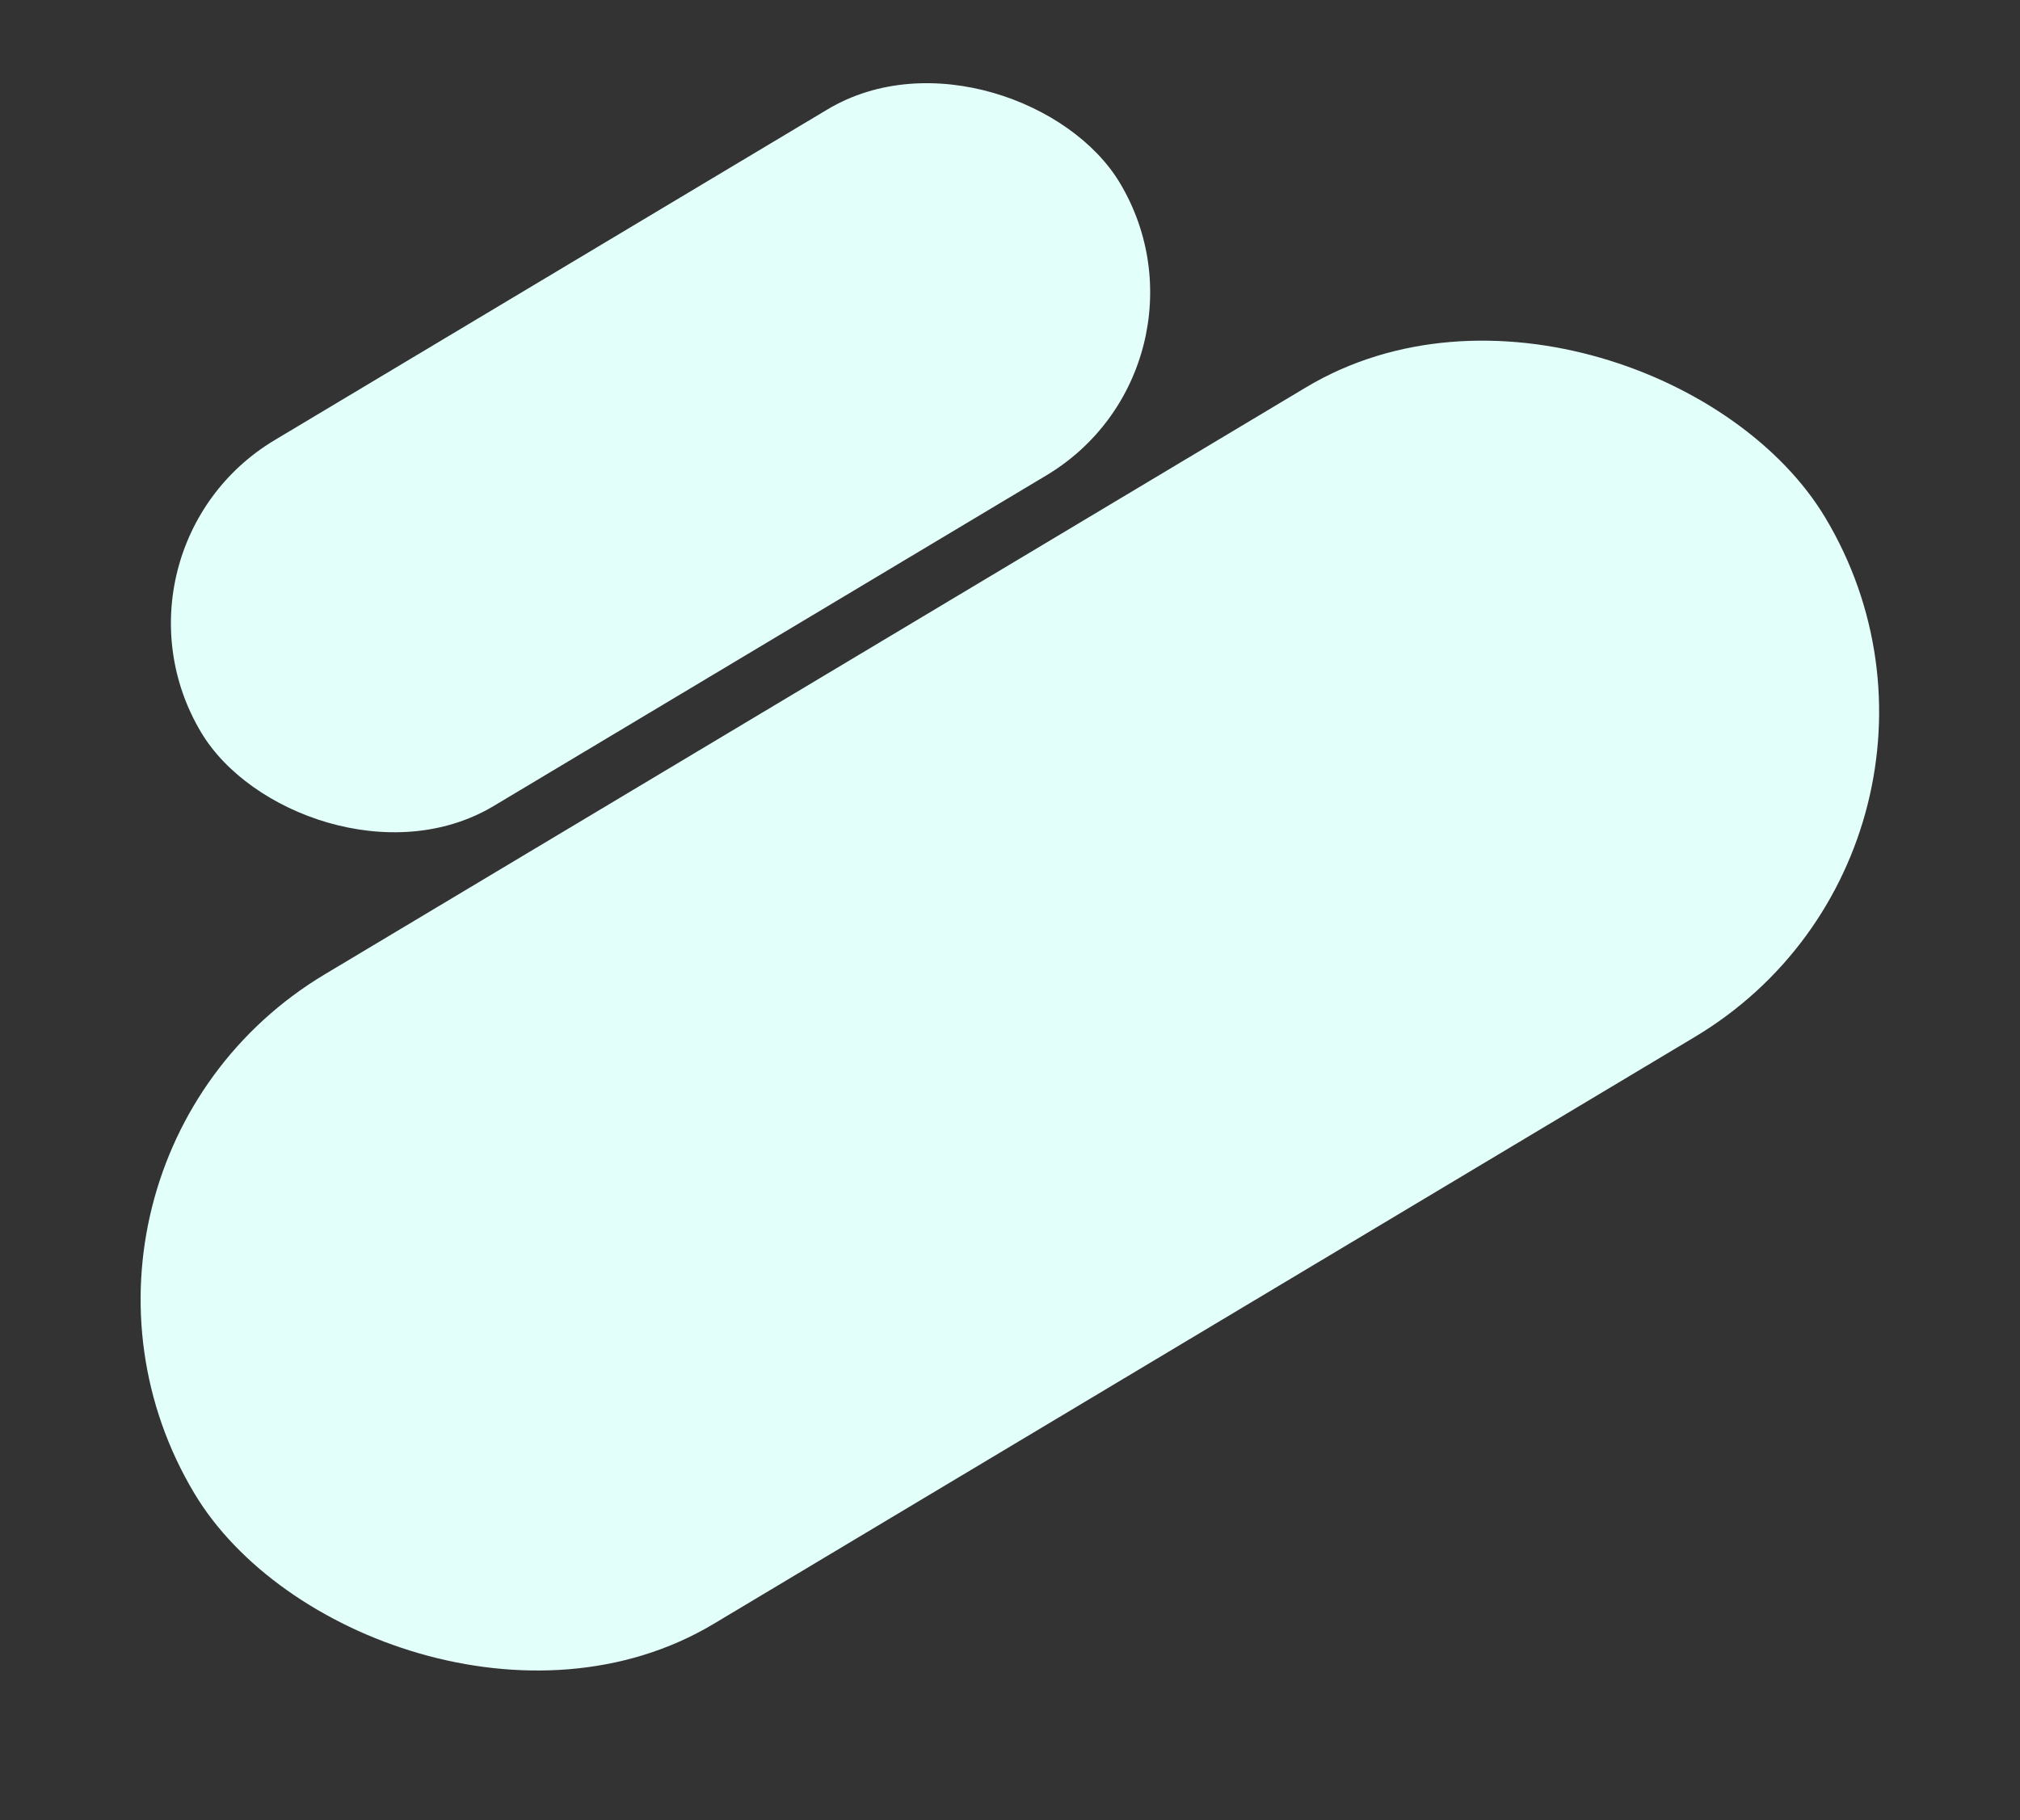
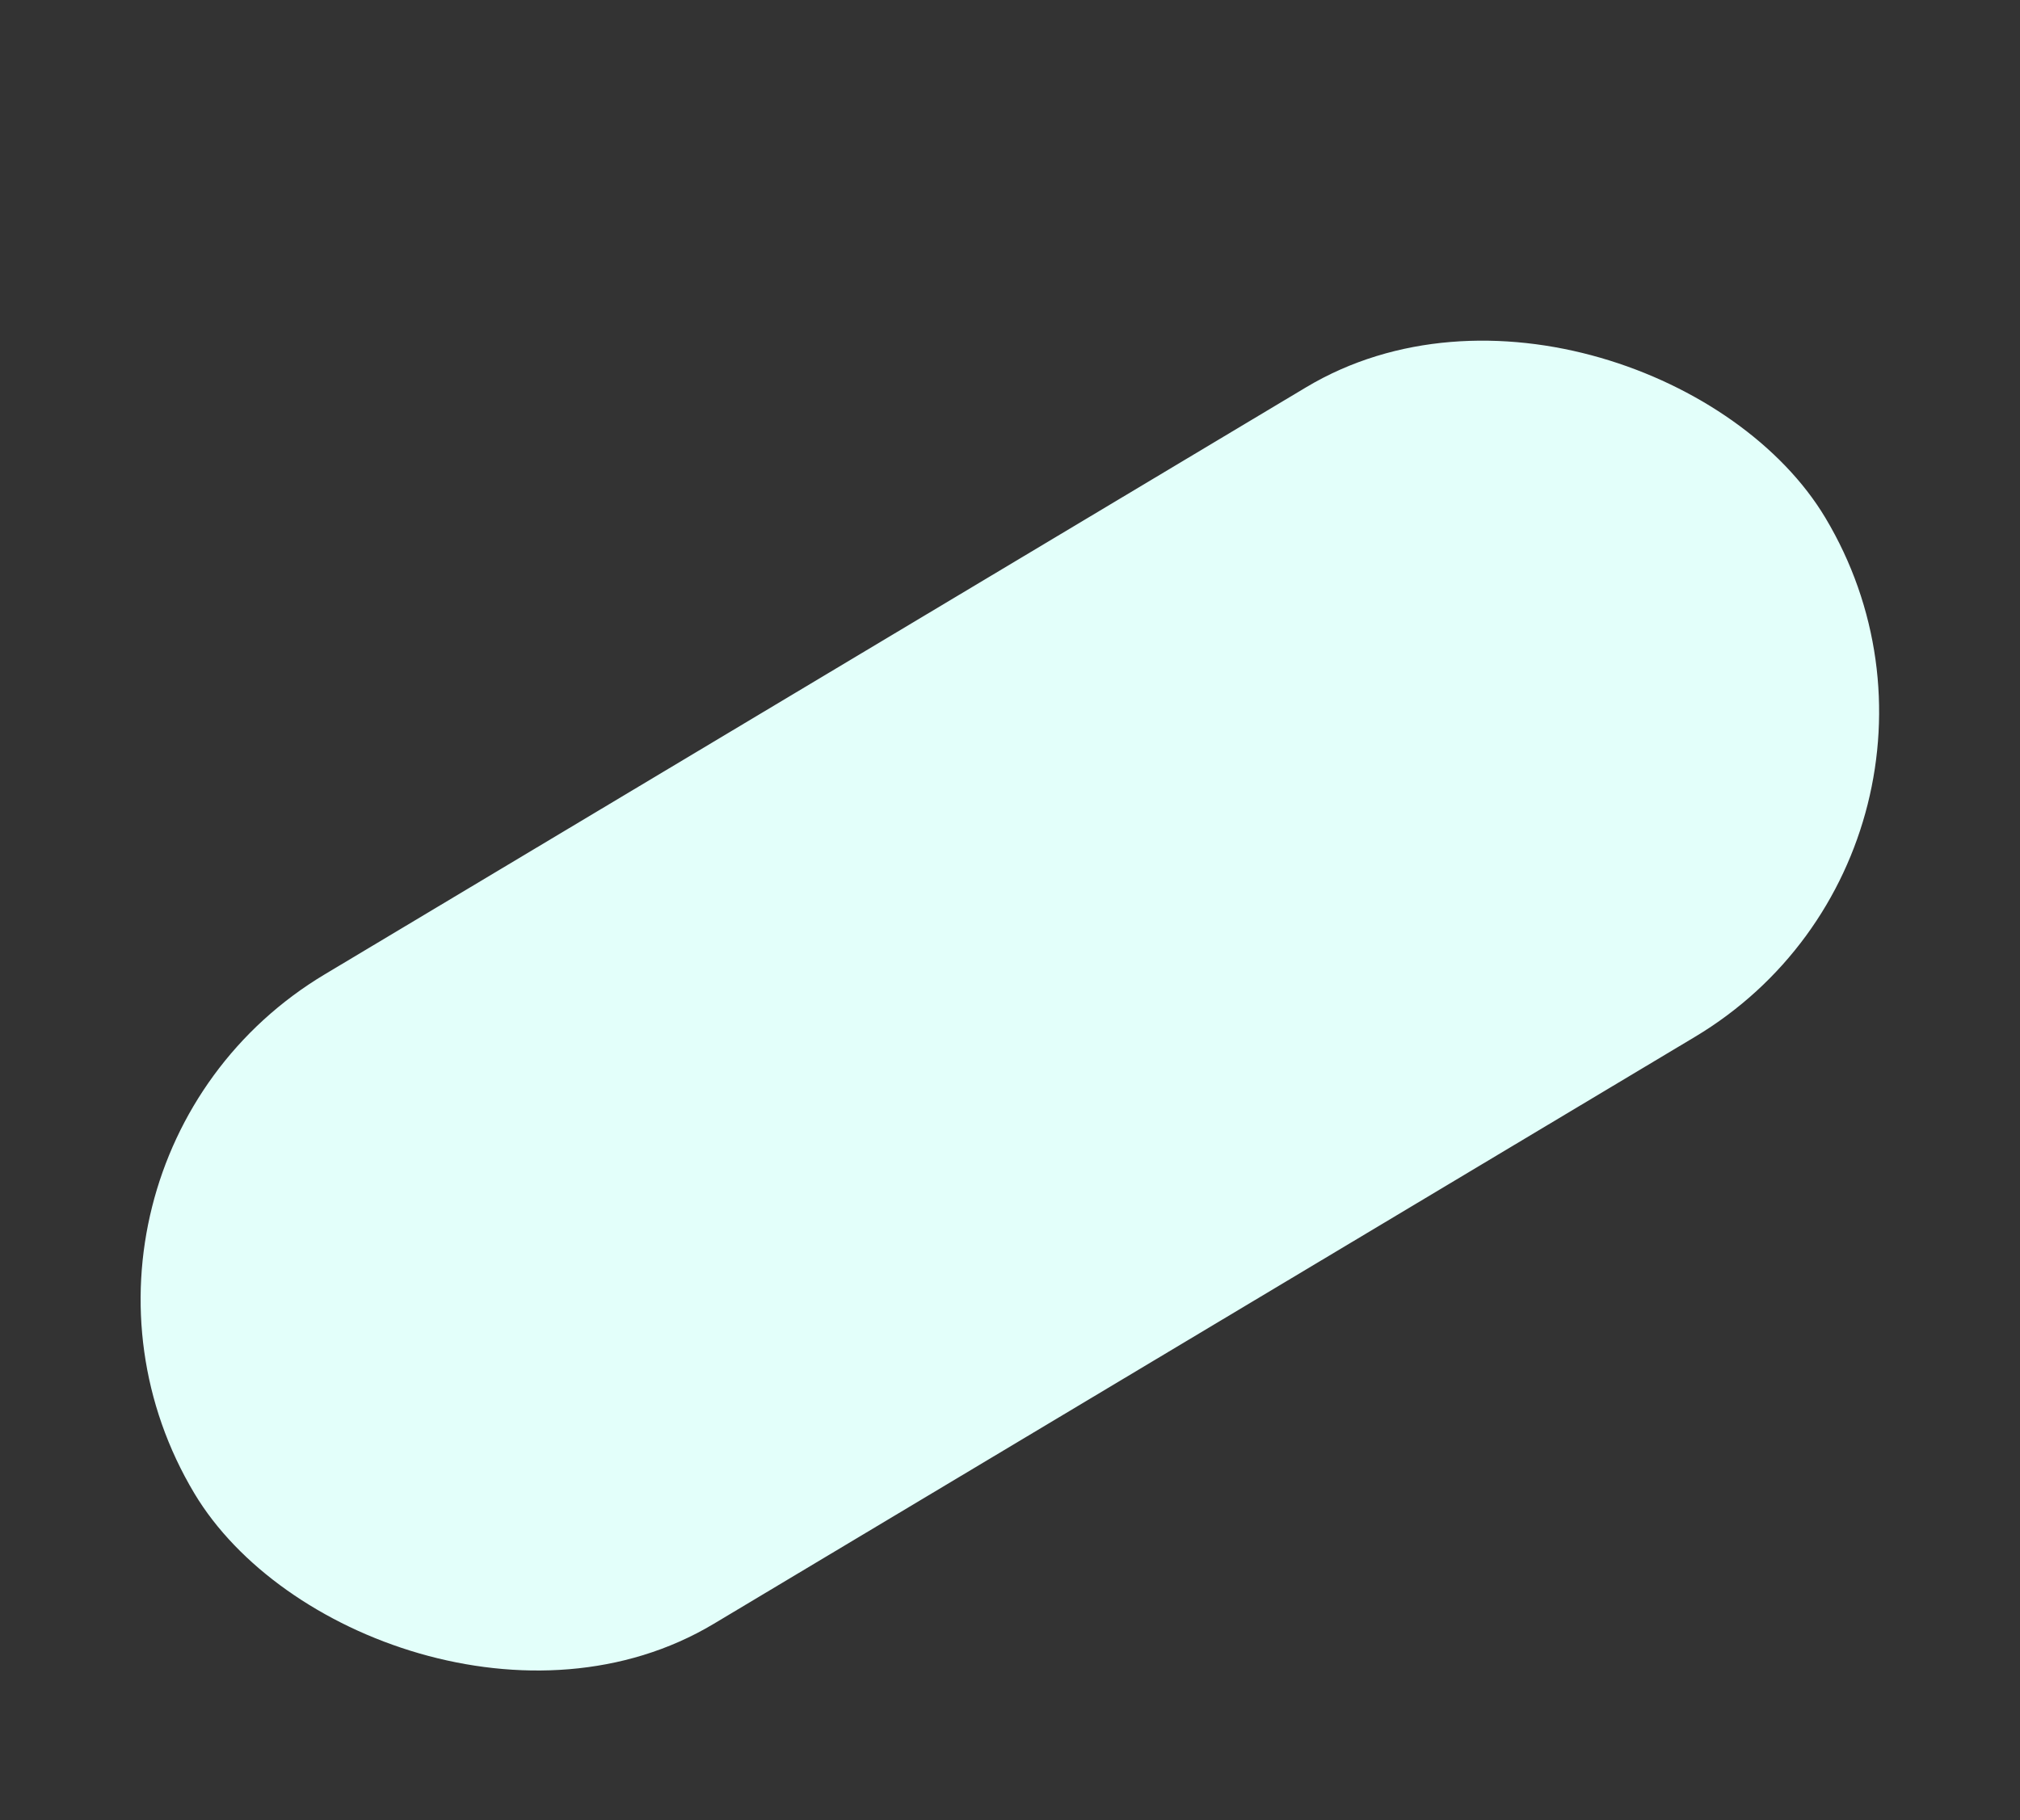
<svg xmlns="http://www.w3.org/2000/svg" width="881" height="794" viewBox="0 0 881 794" fill="none">
  <rect x="0" y="0" width="881" height="794" fill="#333333" stroke="none" />
-   <rect x="40" y="239.736" width="466.916" height="186.015" rx="93.008" transform="rotate(-30.894 40 239.736)" fill="#E3FFFA" />
  <rect y="509.794" width="828.937" height="330.241" rx="165.121" transform="rotate(-30.894 0 509.794)" fill="#E3FFFA" />
</svg>